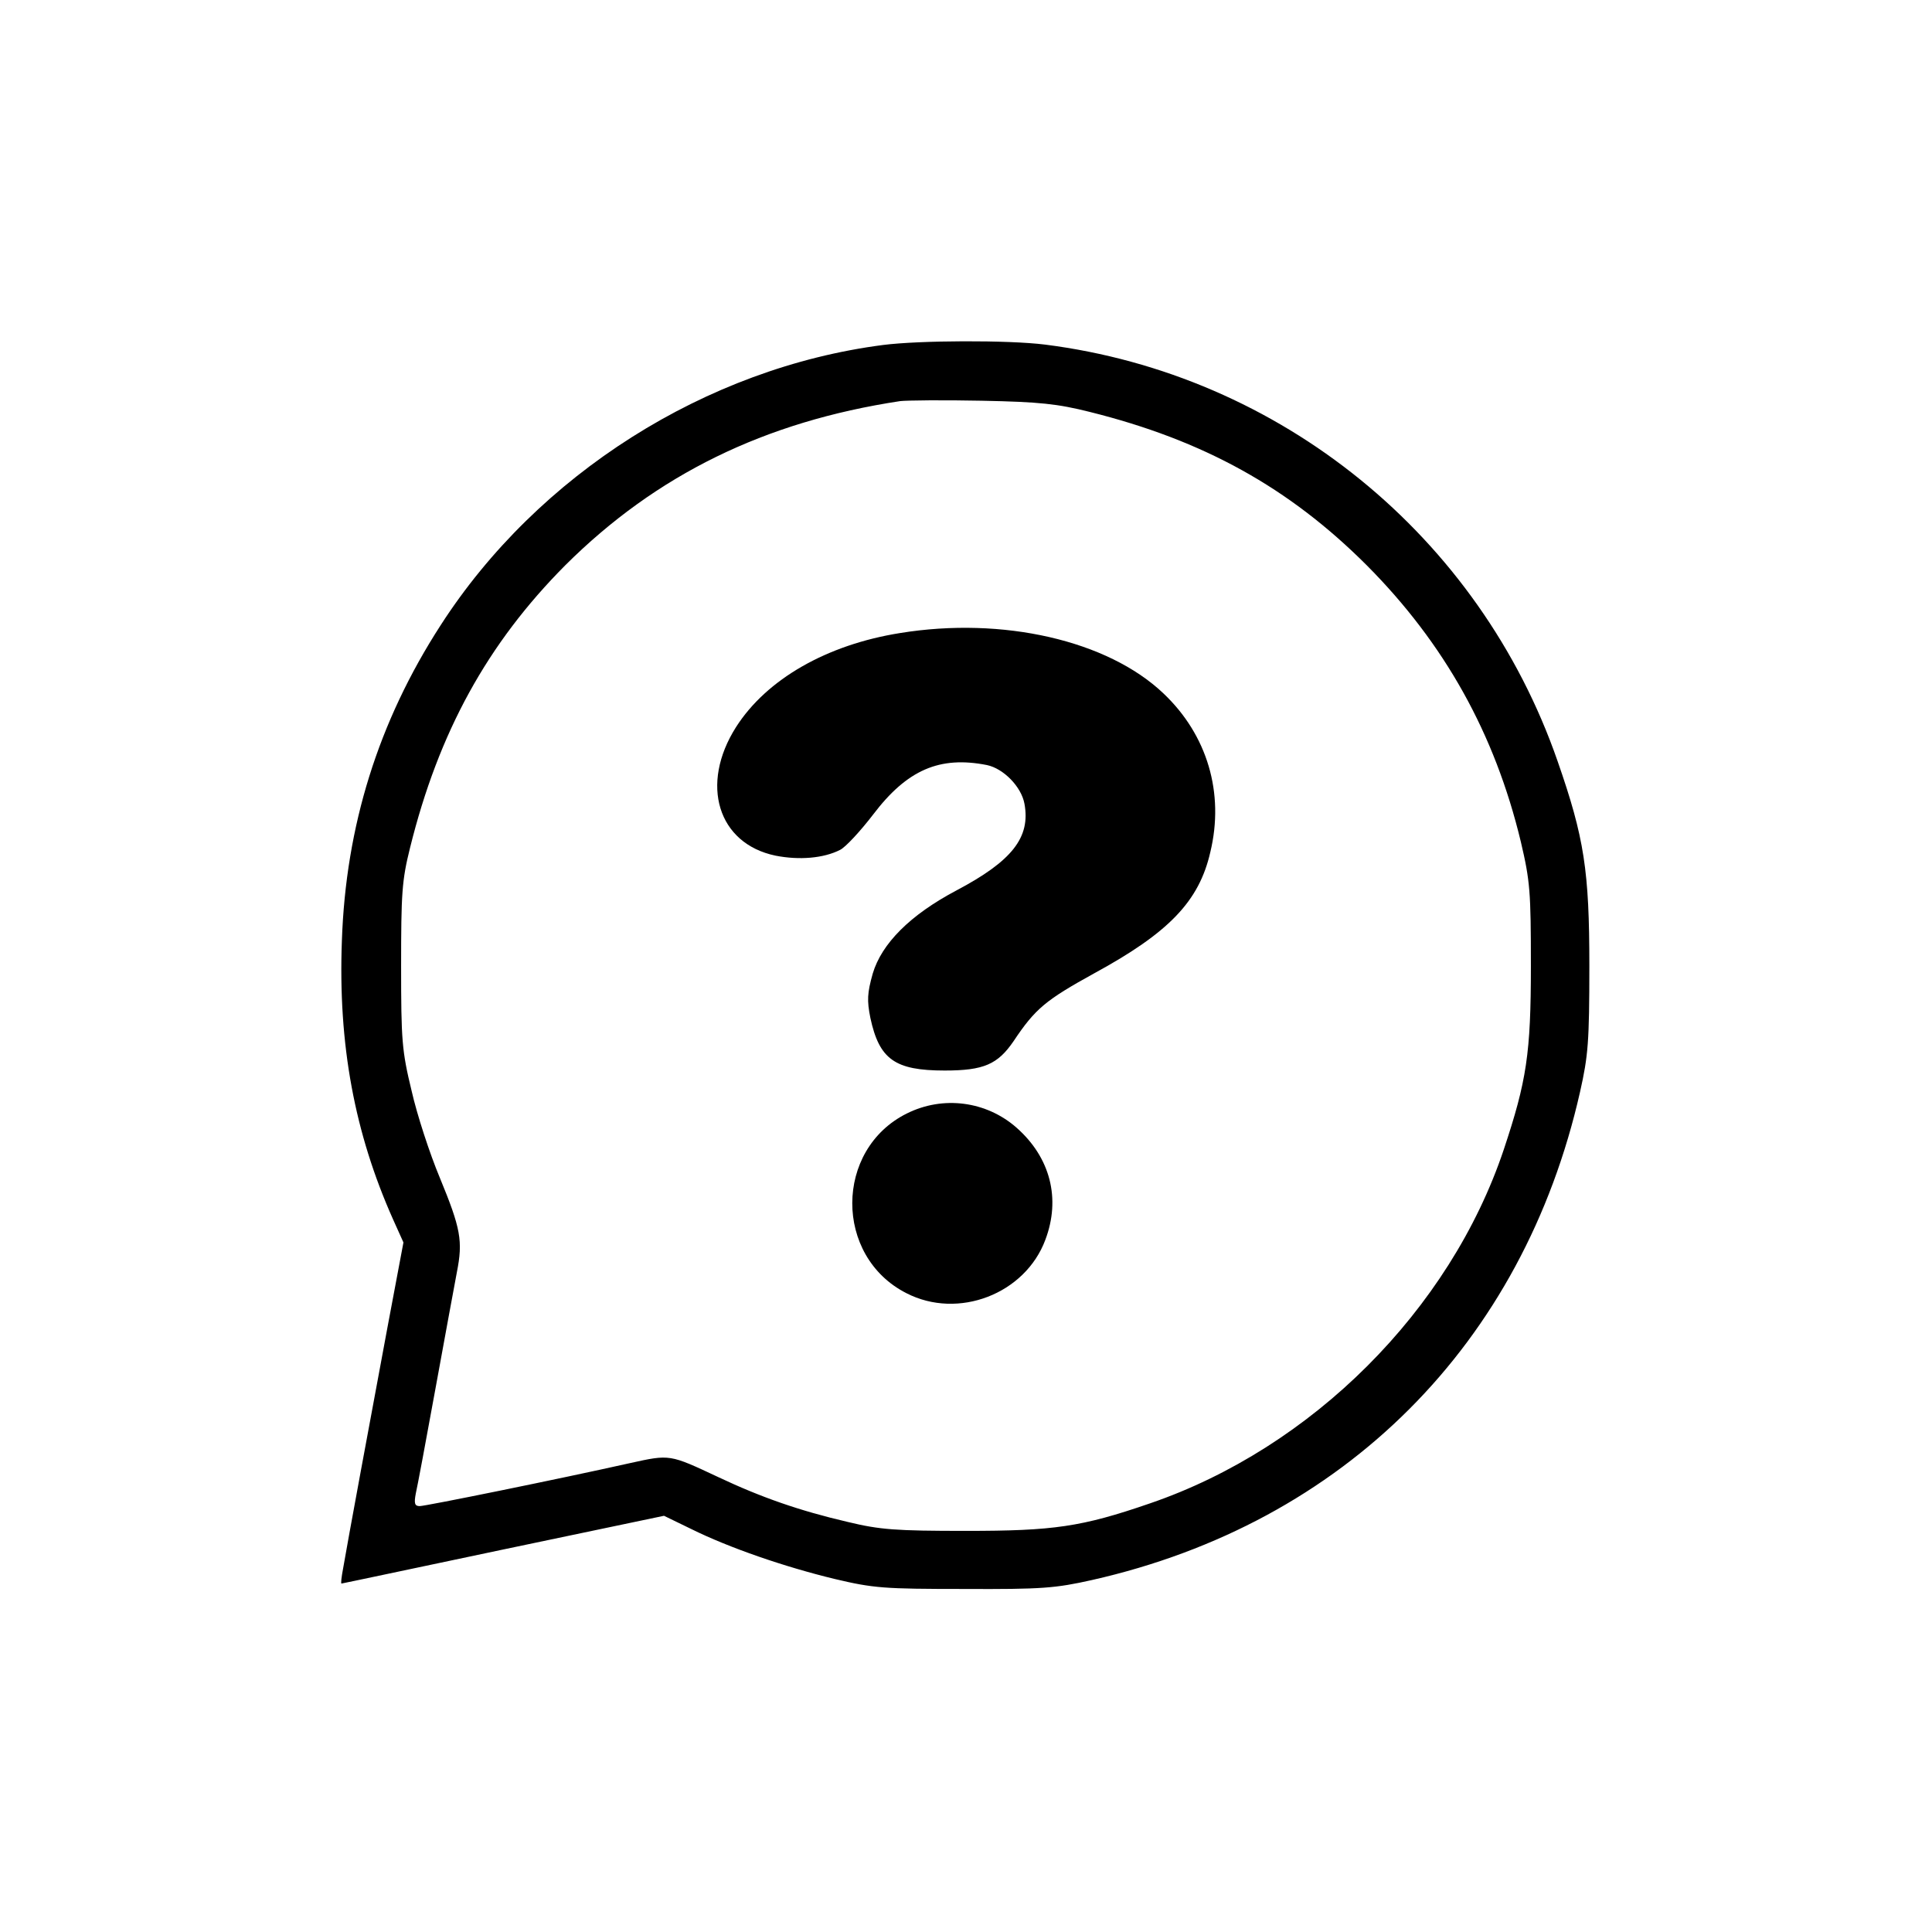
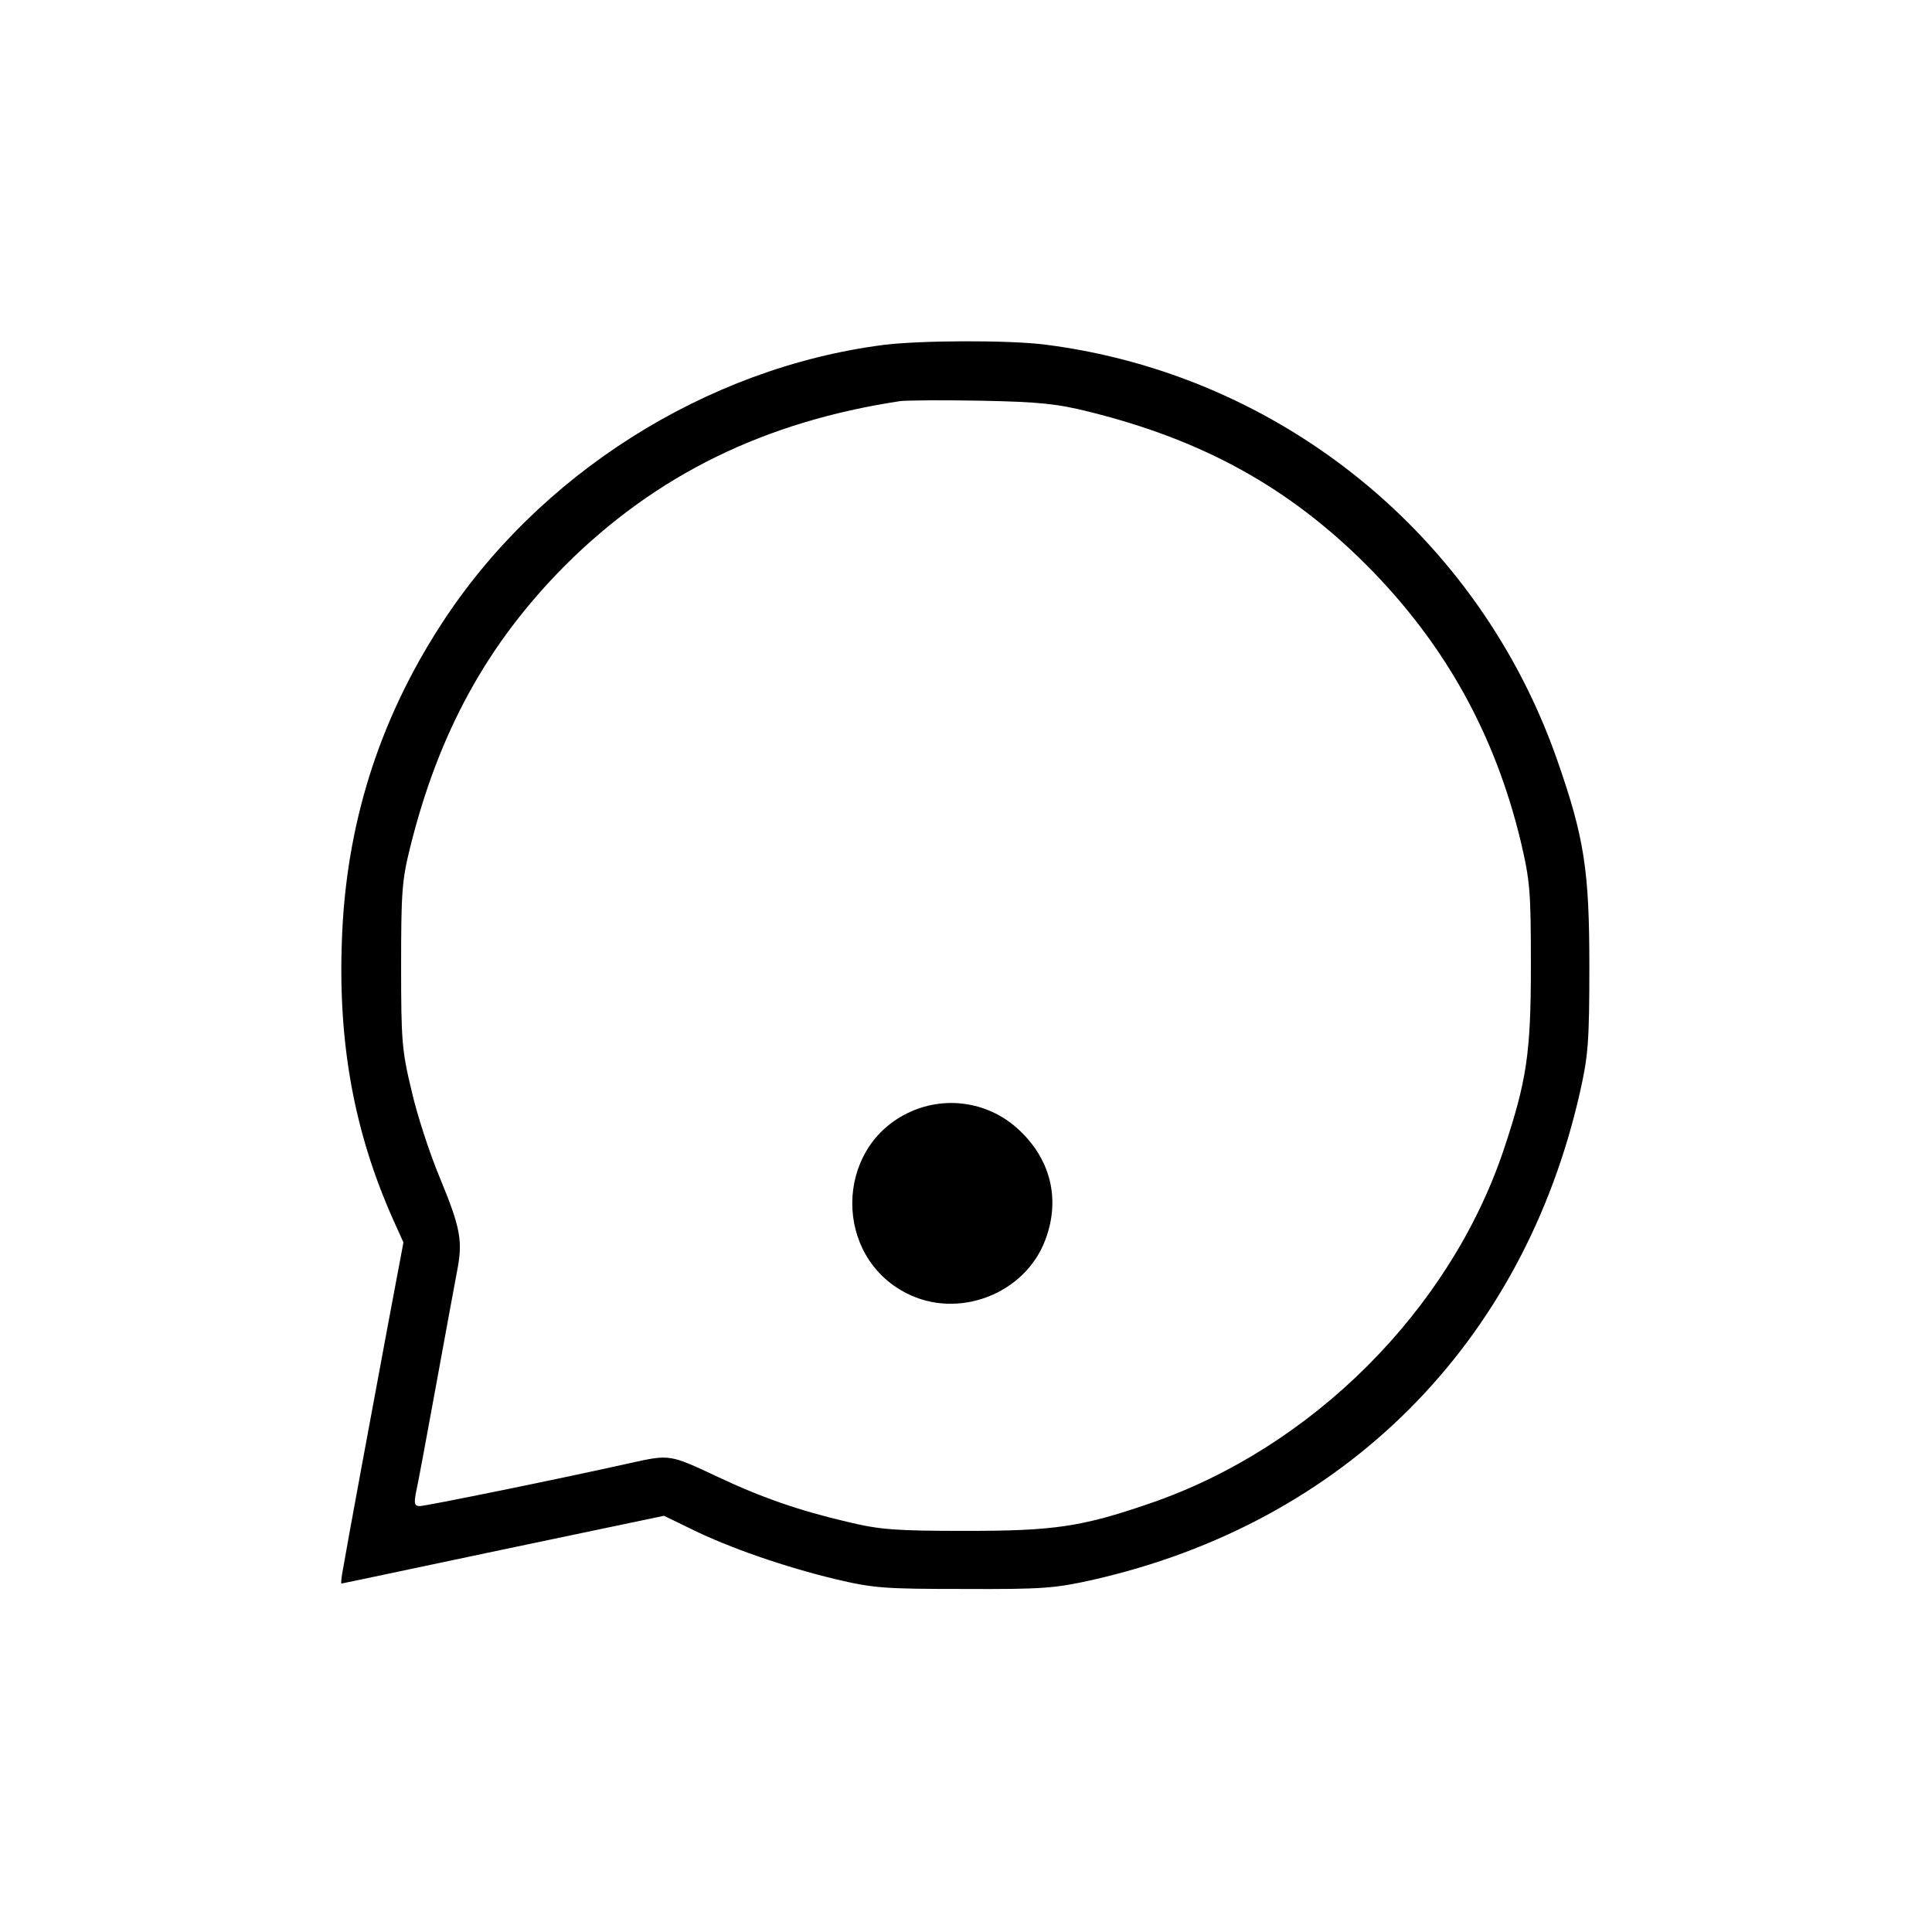
<svg xmlns="http://www.w3.org/2000/svg" version="1.0" width="499pt" height="499pt" viewBox="0 0 499 499" preserveAspectRatio="xMidYMid meet">
  <g transform="translate(0,499) scale(0.1,-0.1)" fill="#000000" stroke="none">
    <path d="M2281 4099 c-457 -59 -892 -334 -1143 -724 -161 -249 -245 -519 -255 -815 -10 -268 33 -497 132 -719 l27 -60 -41 -218 c-42 -225 -104 -560 -115 -625 -4 -21 -6 -38 -4 -38 2 0 190 40 418 88 l415 87 70 -34 c99 -49 242 -98 370 -129 101 -24 128 -26 335 -26 202 -1 236 2 330 23 652 147 1114 610 1261 1261 21 93 24 130 24 325 0 246 -13 331 -82 529 -202 582 -716 999 -1324 1076 -96 12 -324 11 -418 -1z m534 -173 c293 -73 514 -195 715 -396 201 -202 331 -435 398 -714 24 -102 26 -129 26 -321 0 -226 -11 -297 -70 -474 -139 -415 -496 -771 -914 -914 -177 -61 -249 -71 -475 -71 -182 0 -222 3 -305 23 -125 29 -225 64 -335 116 -126 59 -124 59 -228 36 -183 -41 -528 -111 -543 -111 -13 0 -15 7 -10 33 4 17 27 140 51 272 24 132 49 267 55 299 16 81 10 113 -44 244 -26 62 -59 163 -73 225 -25 103 -27 130 -27 322 0 187 2 221 23 305 74 299 200 528 401 730 235 234 515 371 865 424 17 2 111 3 210 1 151 -3 196 -8 280 -29z" />
-     <path d="M2325 3355 c-189 -30 -345 -119 -424 -243 -94 -148 -47 -301 102 -332 61 -12 124 -7 167 15 14 7 52 48 85 91 88 116 172 152 294 128 43 -9 89 -56 97 -100 16 -87 -32 -148 -176 -224 -119 -63 -193 -137 -216 -215 -14 -50 -15 -69 -6 -114 23 -107 63 -136 192 -136 101 0 137 16 178 76 56 84 83 106 208 175 193 105 271 186 300 313 37 153 -8 303 -121 410 -144 137 -415 199 -680 156z" />
    <path d="M2342 2114 c-187 -93 -188 -369 -1 -464 134 -69 307 -2 359 138 40 106 13 212 -74 289 -78 69 -190 84 -284 37z" />
  </g>
</svg>